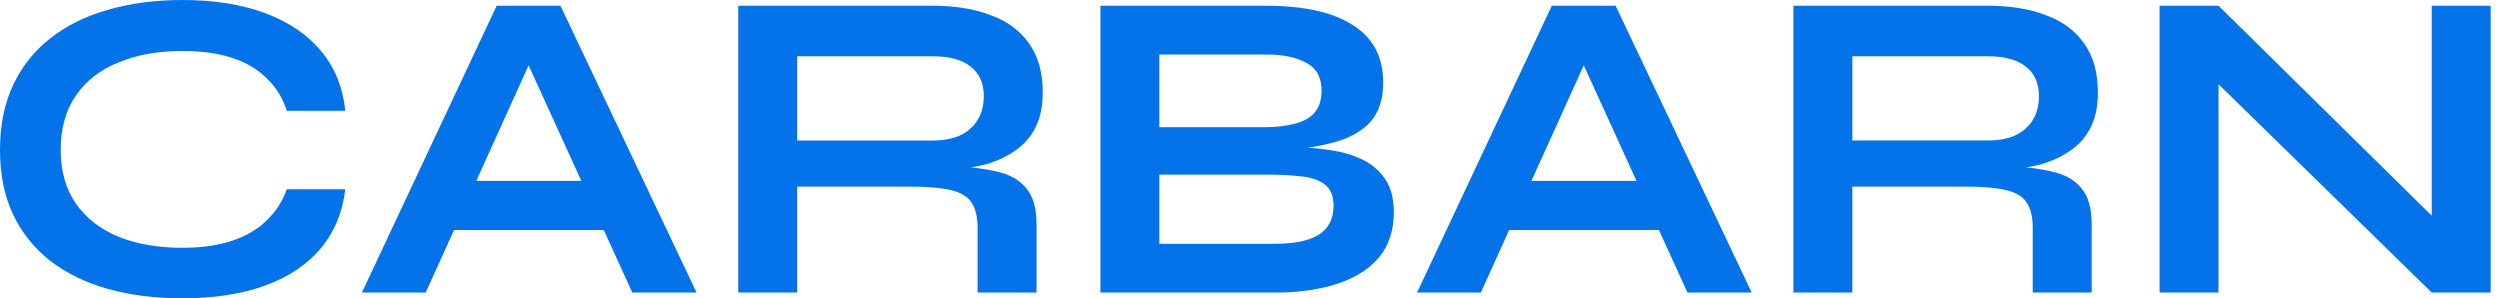
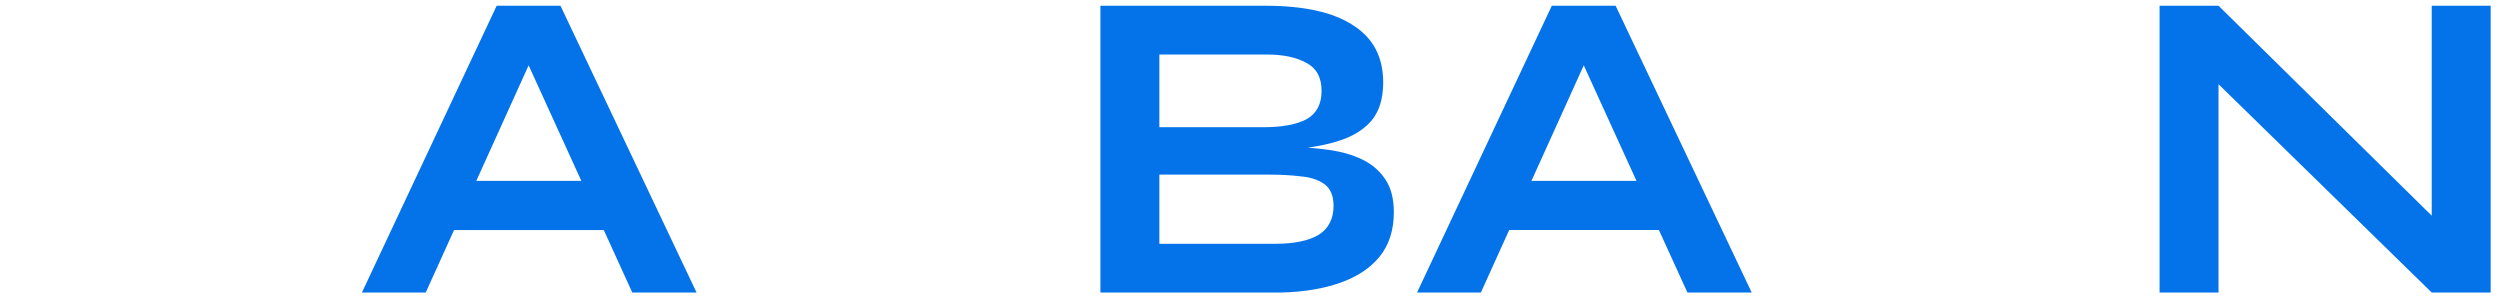
<svg xmlns="http://www.w3.org/2000/svg" width="176" height="21" viewBox="0 0 176 21" fill="none">
-   <path d="M24.308 13.324C24.12 14.947 23.548 16.33 22.591 17.474C21.634 18.618 20.334 19.492 18.691 20.095C17.047 20.698 15.092 21 12.825 21C10.932 21 9.195 20.782 7.614 20.345C6.053 19.908 4.701 19.253 3.557 18.379C2.434 17.505 1.56 16.424 0.936 15.134C0.312 13.823 0 12.294 0 10.547C0 8.799 0.312 7.27 0.936 5.96C1.56 4.649 2.434 3.557 3.557 2.684C4.701 1.789 6.053 1.123 7.614 0.686C9.195 0.229 10.932 0 12.825 0C15.092 0 17.047 0.312 18.691 0.936C20.355 1.56 21.666 2.455 22.623 3.62C23.579 4.764 24.141 6.157 24.308 7.801H20.189C19.918 6.927 19.461 6.178 18.816 5.554C18.192 4.909 17.38 4.421 16.382 4.088C15.383 3.755 14.198 3.588 12.825 3.588C11.119 3.588 9.621 3.859 8.331 4.4C7.042 4.92 6.043 5.7 5.336 6.74C4.629 7.759 4.275 9.028 4.275 10.547C4.275 12.045 4.629 13.303 5.336 14.322C6.043 15.342 7.042 16.122 8.331 16.663C9.621 17.183 11.119 17.443 12.825 17.443C14.198 17.443 15.373 17.276 16.351 16.944C17.349 16.611 18.16 16.132 18.785 15.508C19.429 14.884 19.898 14.156 20.189 13.324H24.308Z" fill="#0473EA" />
  <path d="M30.503 16.195V12.731H43.858V16.195H30.503ZM25.479 20.594L34.965 0.406H39.458L49.038 20.594H44.513L36.213 2.403H38.21L29.972 20.594H25.479Z" fill="#0473EA" />
-   <path d="M51.973 20.594V0.406H65.671C67.231 0.406 68.583 0.624 69.728 1.061C70.892 1.477 71.797 2.143 72.442 3.058C73.087 3.952 73.41 5.107 73.41 6.522C73.41 7.478 73.243 8.29 72.91 8.955C72.578 9.621 72.109 10.162 71.506 10.578C70.924 10.994 70.248 11.316 69.478 11.545C68.708 11.753 67.886 11.889 67.013 11.951L66.576 11.701C68.032 11.722 69.228 11.847 70.164 12.076C71.1 12.284 71.797 12.679 72.255 13.261C72.734 13.823 72.973 14.666 72.973 15.789V20.594H68.823V16.07C68.823 15.3 68.687 14.707 68.417 14.291C68.147 13.854 67.658 13.553 66.95 13.386C66.264 13.22 65.265 13.137 63.955 13.137H56.123V20.594H51.973ZM56.123 9.892H65.671C66.836 9.892 67.72 9.611 68.323 9.049C68.947 8.487 69.26 7.728 69.26 6.771C69.26 5.856 68.947 5.159 68.323 4.681C67.72 4.202 66.836 3.963 65.671 3.963H56.123V9.892Z" fill="#0473EA" />
  <path d="M77.469 20.594V0.405H89.108C91.812 0.405 93.861 0.863 95.255 1.778C96.669 2.673 97.377 4.014 97.377 5.803C97.377 6.948 97.096 7.853 96.534 8.518C95.972 9.163 95.172 9.642 94.132 9.954C93.112 10.266 91.906 10.463 90.512 10.546L90.637 10.328C91.656 10.349 92.613 10.422 93.507 10.546C94.423 10.671 95.224 10.9 95.91 11.233C96.597 11.566 97.137 12.034 97.533 12.637C97.928 13.22 98.126 13.989 98.126 14.946C98.126 16.194 97.793 17.234 97.127 18.067C96.461 18.878 95.536 19.491 94.35 19.907C93.164 20.324 91.791 20.552 90.231 20.594H77.469ZM81.619 17.162H89.794C91.105 17.162 92.114 16.954 92.821 16.538C93.528 16.101 93.882 15.414 93.882 14.478C93.882 13.792 93.674 13.292 93.258 12.98C92.842 12.668 92.29 12.481 91.604 12.419C90.918 12.335 90.179 12.294 89.388 12.294H81.619V17.162ZM81.619 8.955H88.952C90.262 8.955 91.271 8.768 91.978 8.393C92.686 7.998 93.039 7.332 93.039 6.396C93.039 5.46 92.686 4.805 91.978 4.431C91.271 4.035 90.335 3.838 89.17 3.838H81.619V8.955Z" fill="#0473EA" />
  <path d="M104.785 16.194V12.731H118.14V16.194H104.785ZM99.761 20.594L109.247 0.405H113.74L123.32 20.594H118.795L110.495 2.402H112.492L104.254 20.594H99.761Z" fill="#0473EA" />
-   <path d="M126.255 20.594V0.405H139.953C141.513 0.405 142.865 0.624 144.01 1.061C145.175 1.477 146.079 2.142 146.724 3.058C147.369 3.952 147.692 5.107 147.692 6.521C147.692 7.478 147.525 8.289 147.192 8.955C146.86 9.621 146.392 10.162 145.788 10.578C145.206 10.994 144.53 11.316 143.76 11.545C142.99 11.753 142.169 11.888 141.295 11.951L140.858 11.701C142.314 11.722 143.51 11.847 144.446 12.075C145.383 12.283 146.079 12.679 146.537 13.261C147.016 13.823 147.255 14.665 147.255 15.789V20.594H143.105V16.07C143.105 15.3 142.97 14.707 142.699 14.291C142.429 13.854 141.94 13.552 141.233 13.386C140.546 13.22 139.548 13.136 138.237 13.136H130.405V20.594H126.255ZM130.405 9.891H139.953C141.118 9.891 142.002 9.61 142.605 9.049C143.23 8.487 143.542 7.728 143.542 6.771C143.542 5.856 143.23 5.159 142.605 4.68C142.002 4.202 141.118 3.962 139.953 3.962H130.405V9.891Z" fill="#0473EA" />
  <path d="M172.504 16.475L171.193 17.006V0.405H175.343V20.594H171.193L154.874 4.649L156.184 4.119V20.594H152.034V0.405H156.184L172.504 16.475Z" fill="#0473EA" />
</svg>